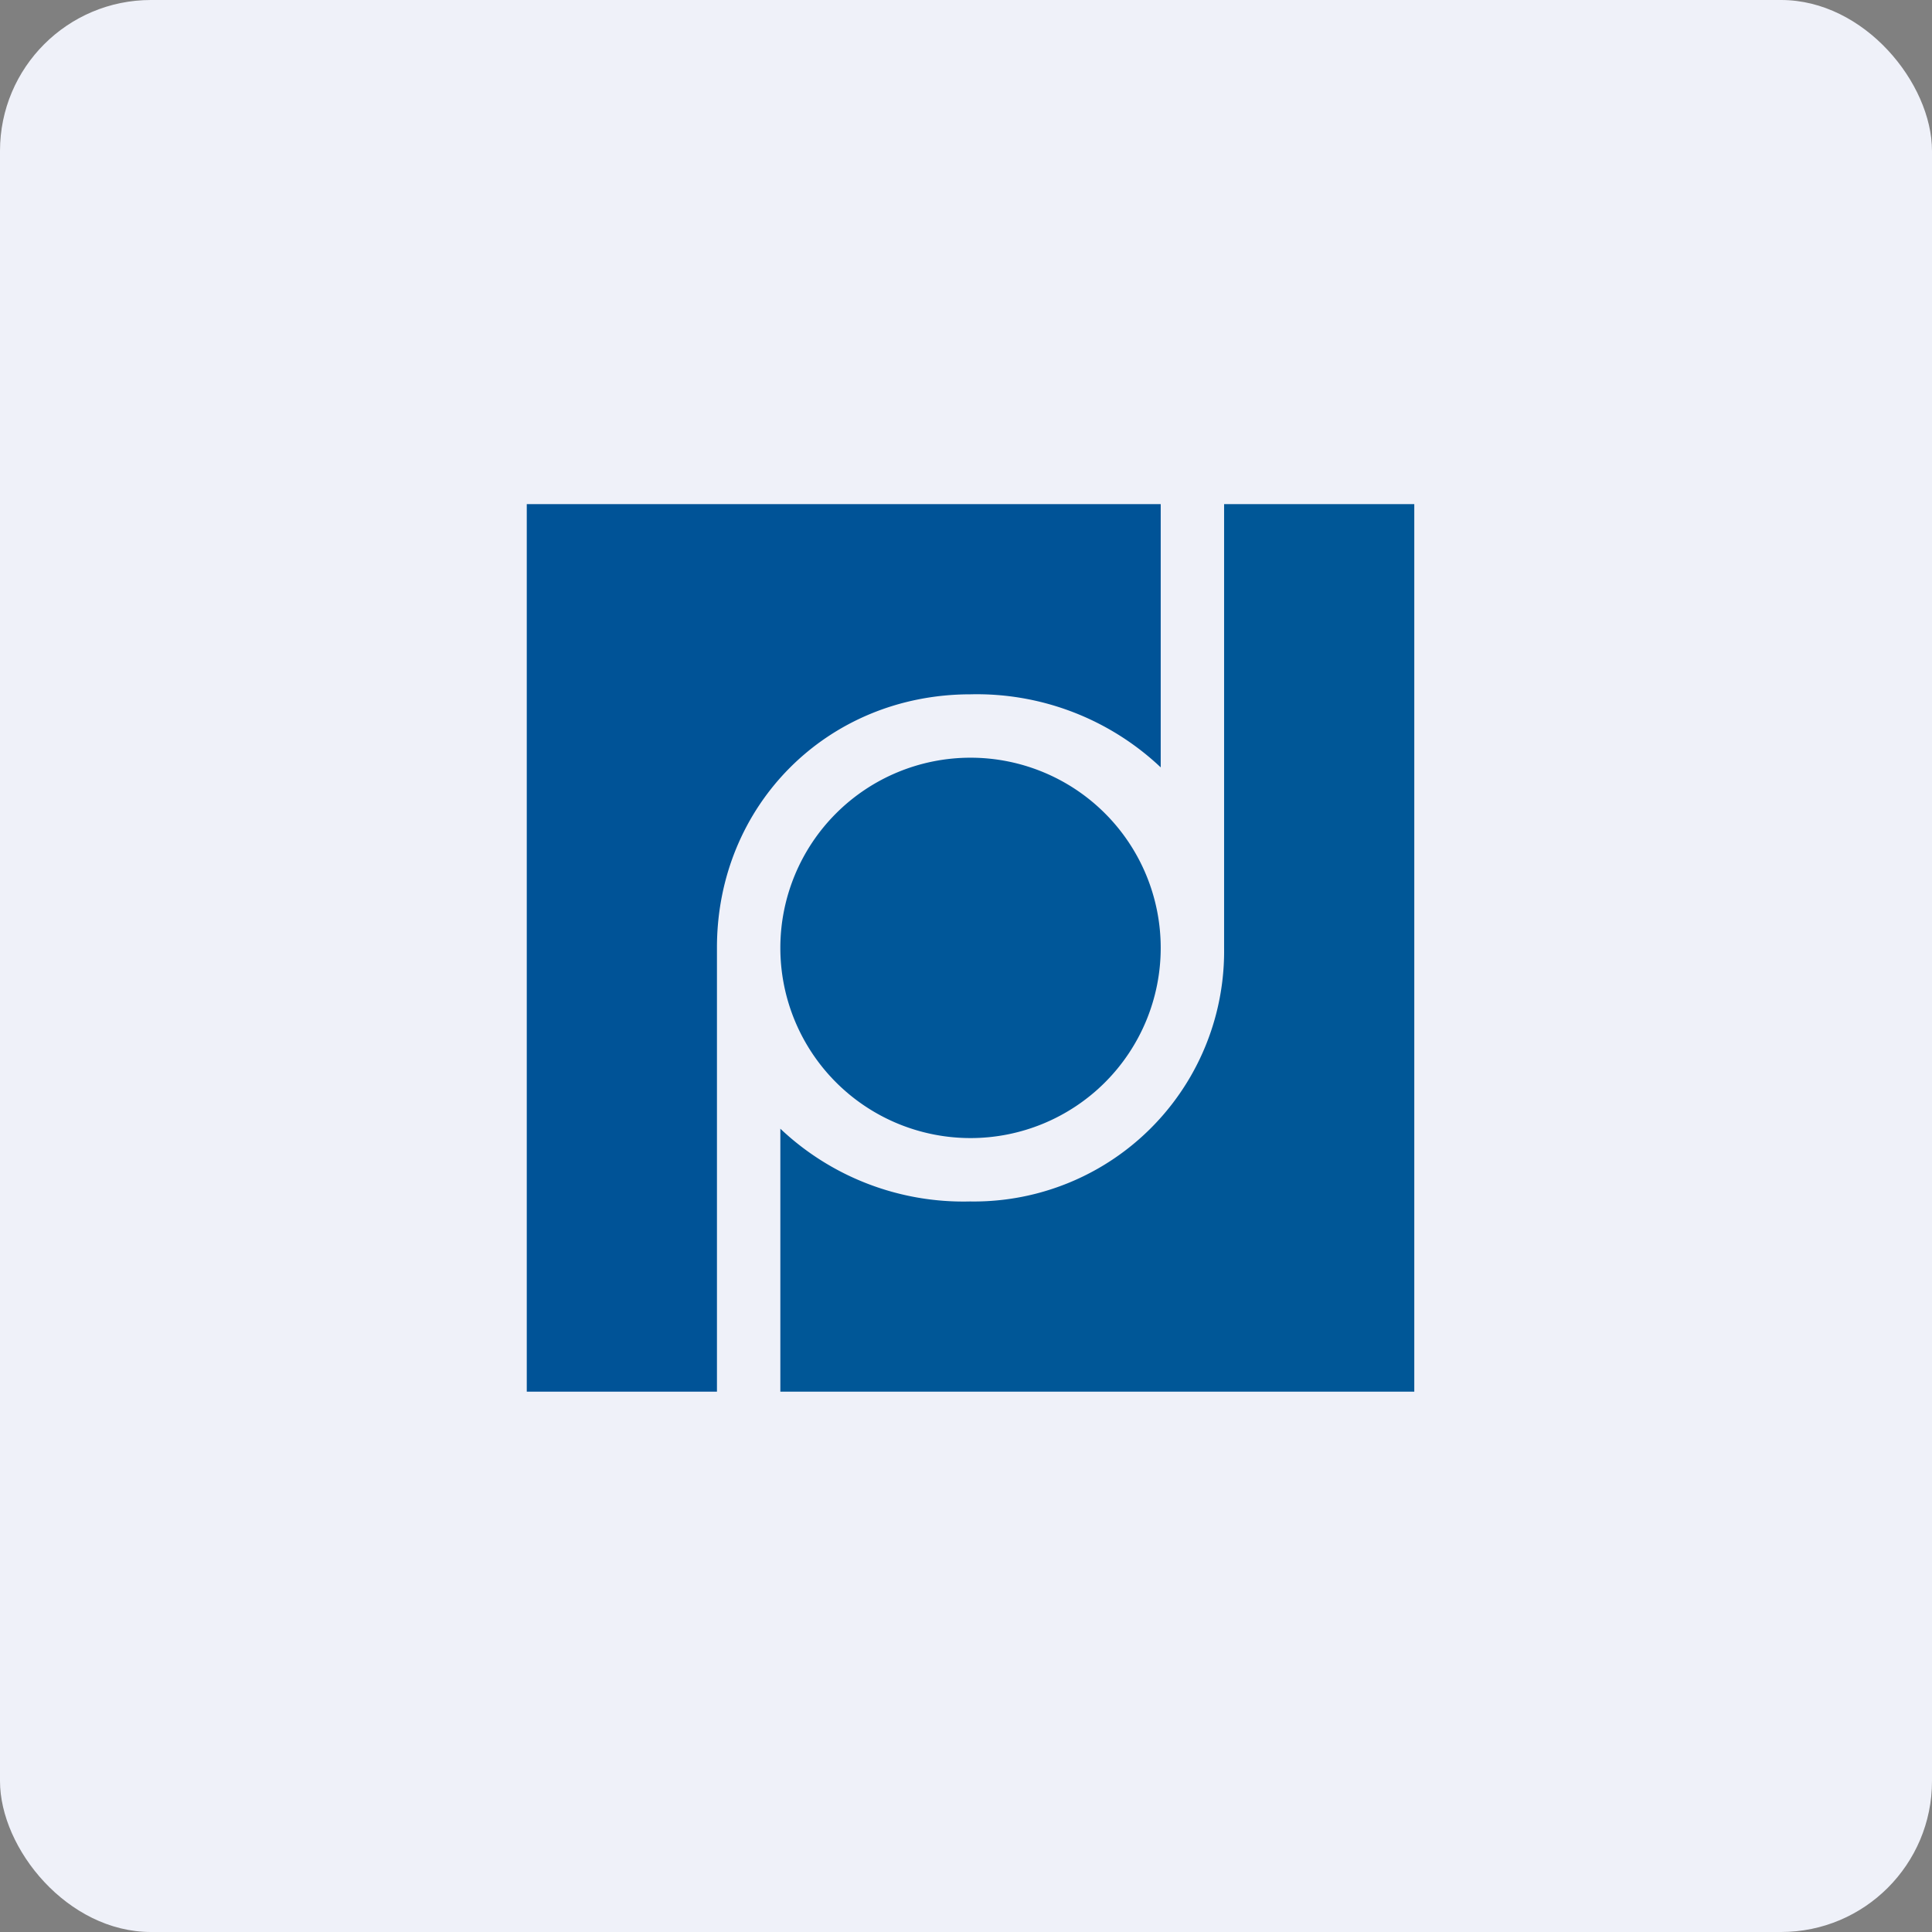
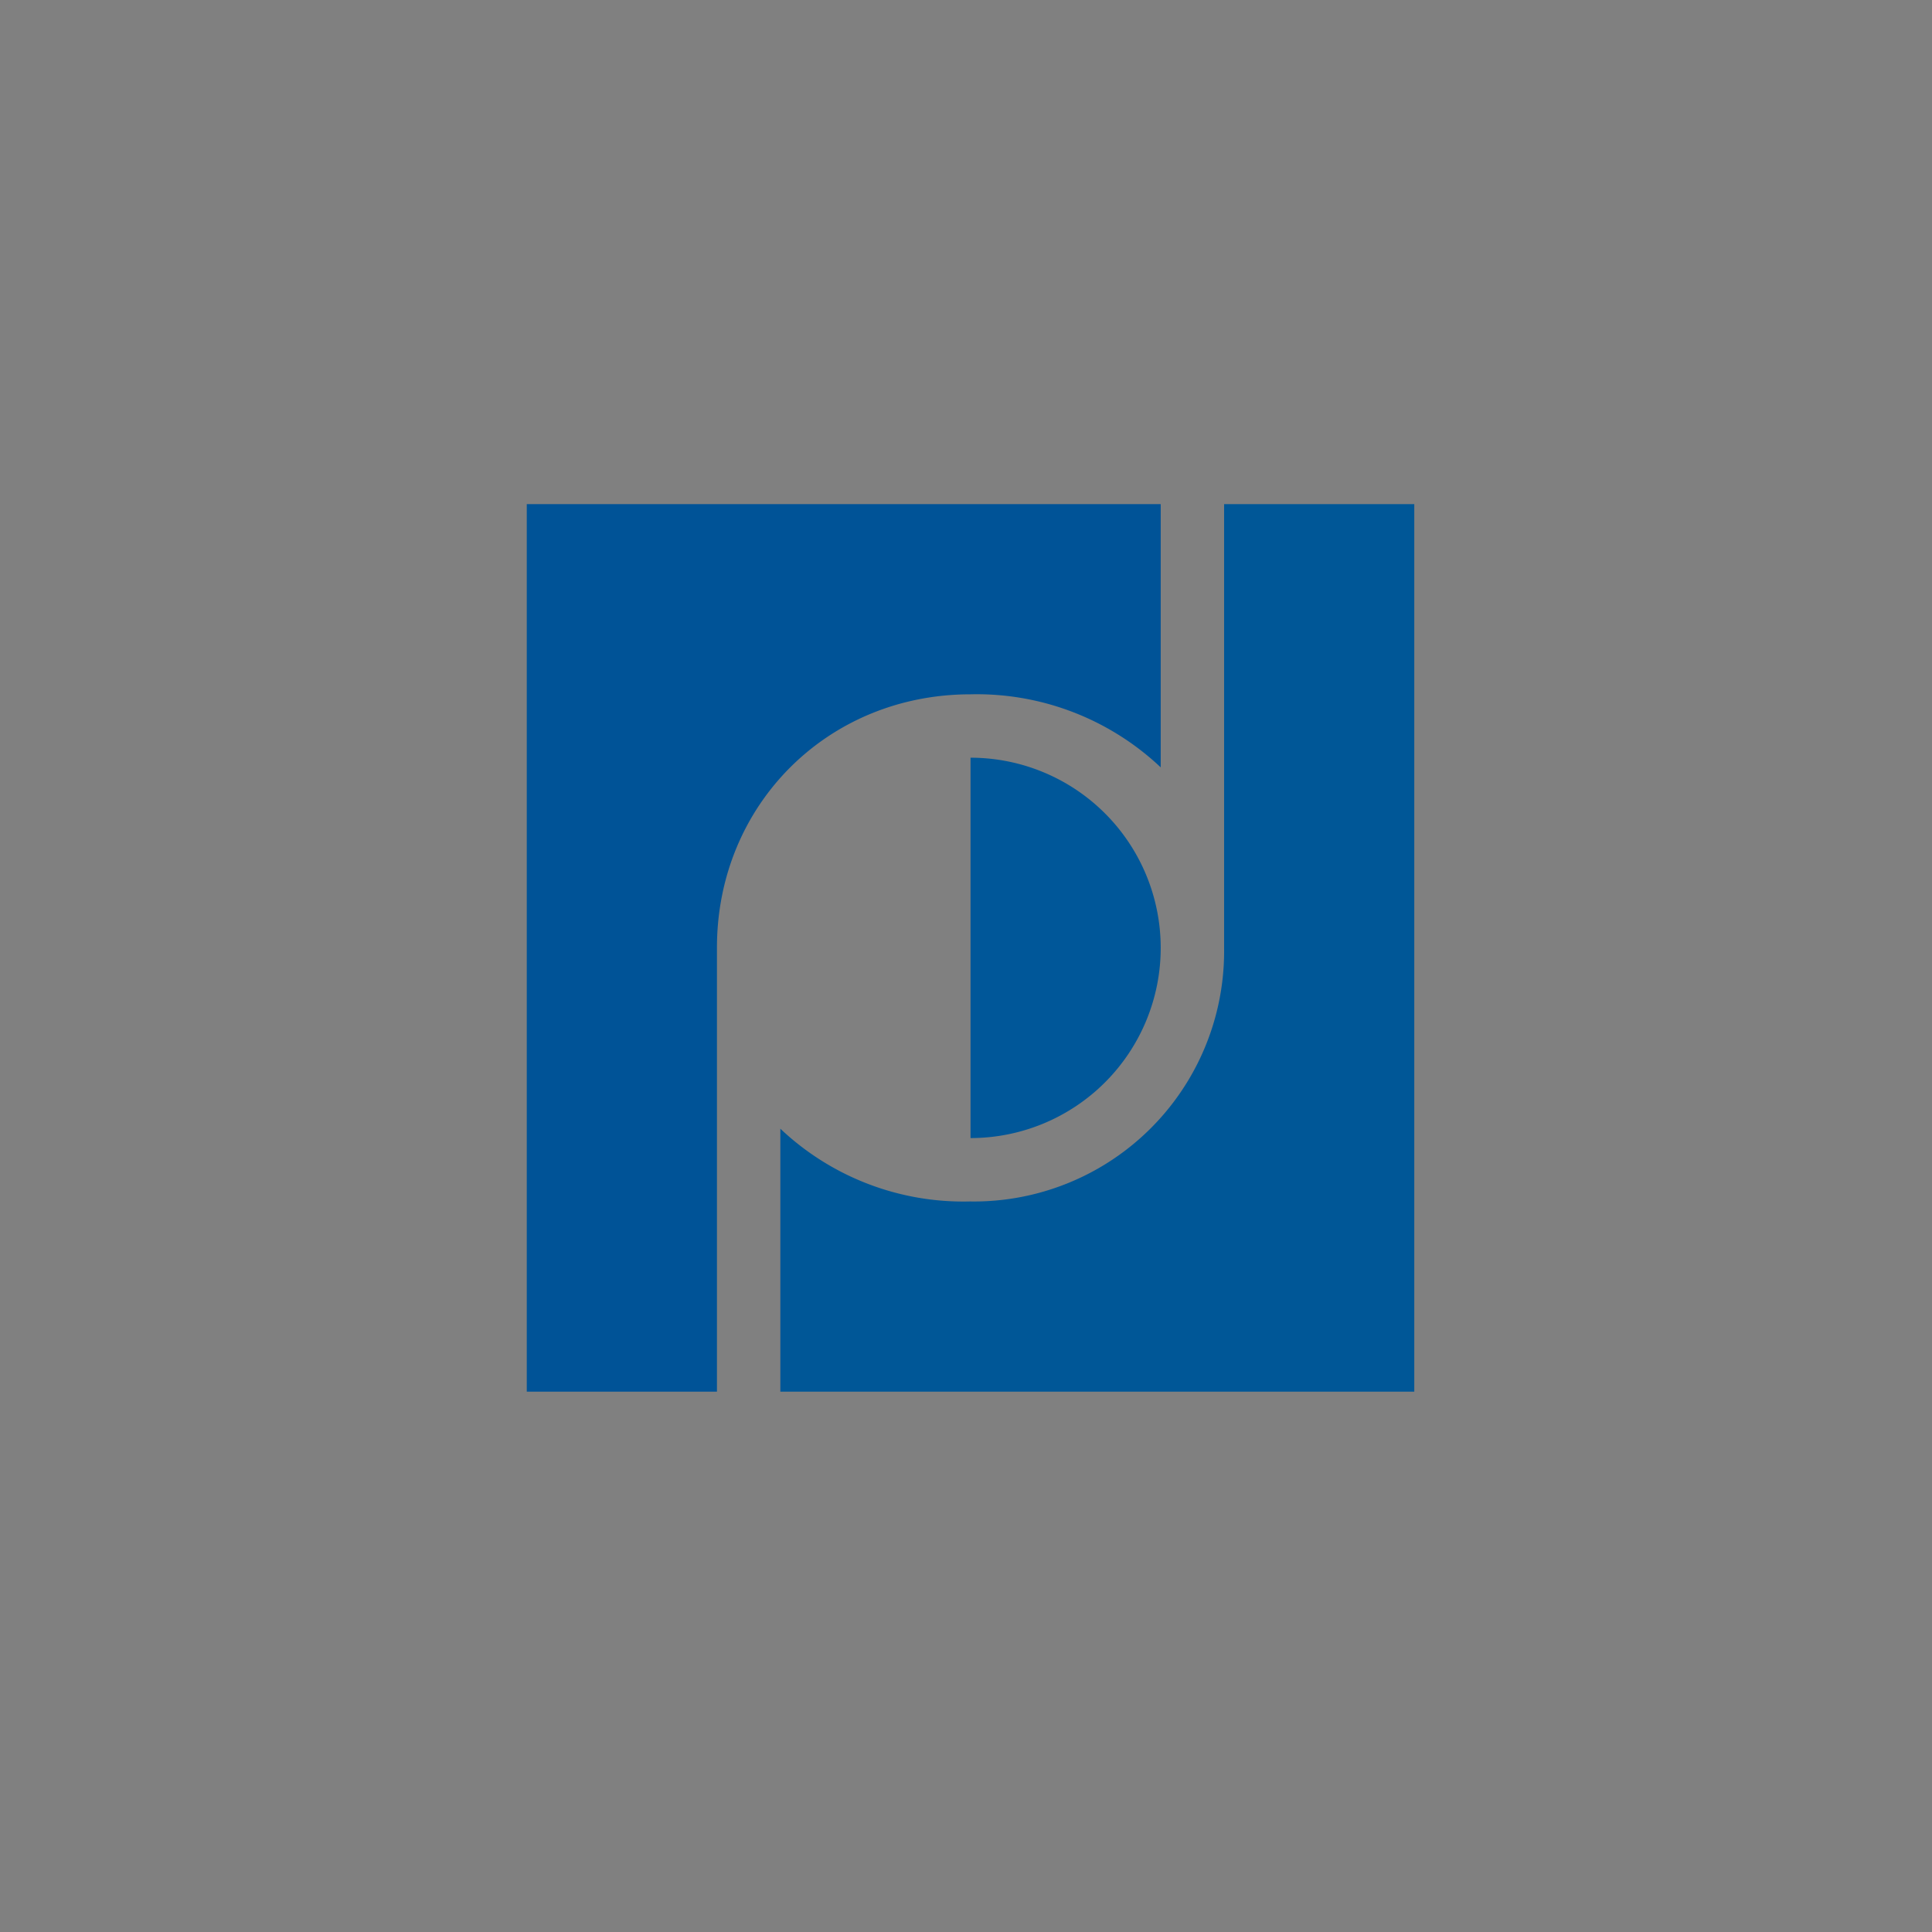
<svg xmlns="http://www.w3.org/2000/svg" width="64" height="64" viewBox="0 0 64 64">
  <rect x="0" y="0" width="64" height="64" fill="#808080" stroke="none" />
-   <rect x="0" y="0" width="64" height="64" rx="5" ry="5" fill="#eff1f9" />
-   <path fill="#eff1f9" d="M 2.75,2 L 61.55,2 L 61.55,60.80 L 2.75,60.80 L 2.75,2" />
-   <path d="M 32.15,37.70 A 6.30,6.30 0 1,0 32.15,25.10 A 6.30,6.30 0 0,0 32.15,37.70" fill="#005799" />
+   <path d="M 32.15,37.70 A 6.30,6.30 0 1,0 32.15,25.10 " fill="#005799" />
  <path d="M 46.85,16.70 L 46.85,46.10 L 25.85,46.10 L 25.85,37.39 A 8.82,8.82 0 0,0 32.13,39.80 A 8.29,8.29 0 0,0 40.55,31.41 L 40.55,16.70 L 46.85,16.70" fill="#005797" />
  <path d="M 38.45,16.70 L 38.45,25.42 A 8.87,8.87 0 0,0 32.15,23 C 27.40,23 23.75,26.68 23.75,31.39 L 23.75,46.10 L 17.45,46.10 L 17.45,16.70 L 38.45,16.70" fill="#005397" />
</svg>